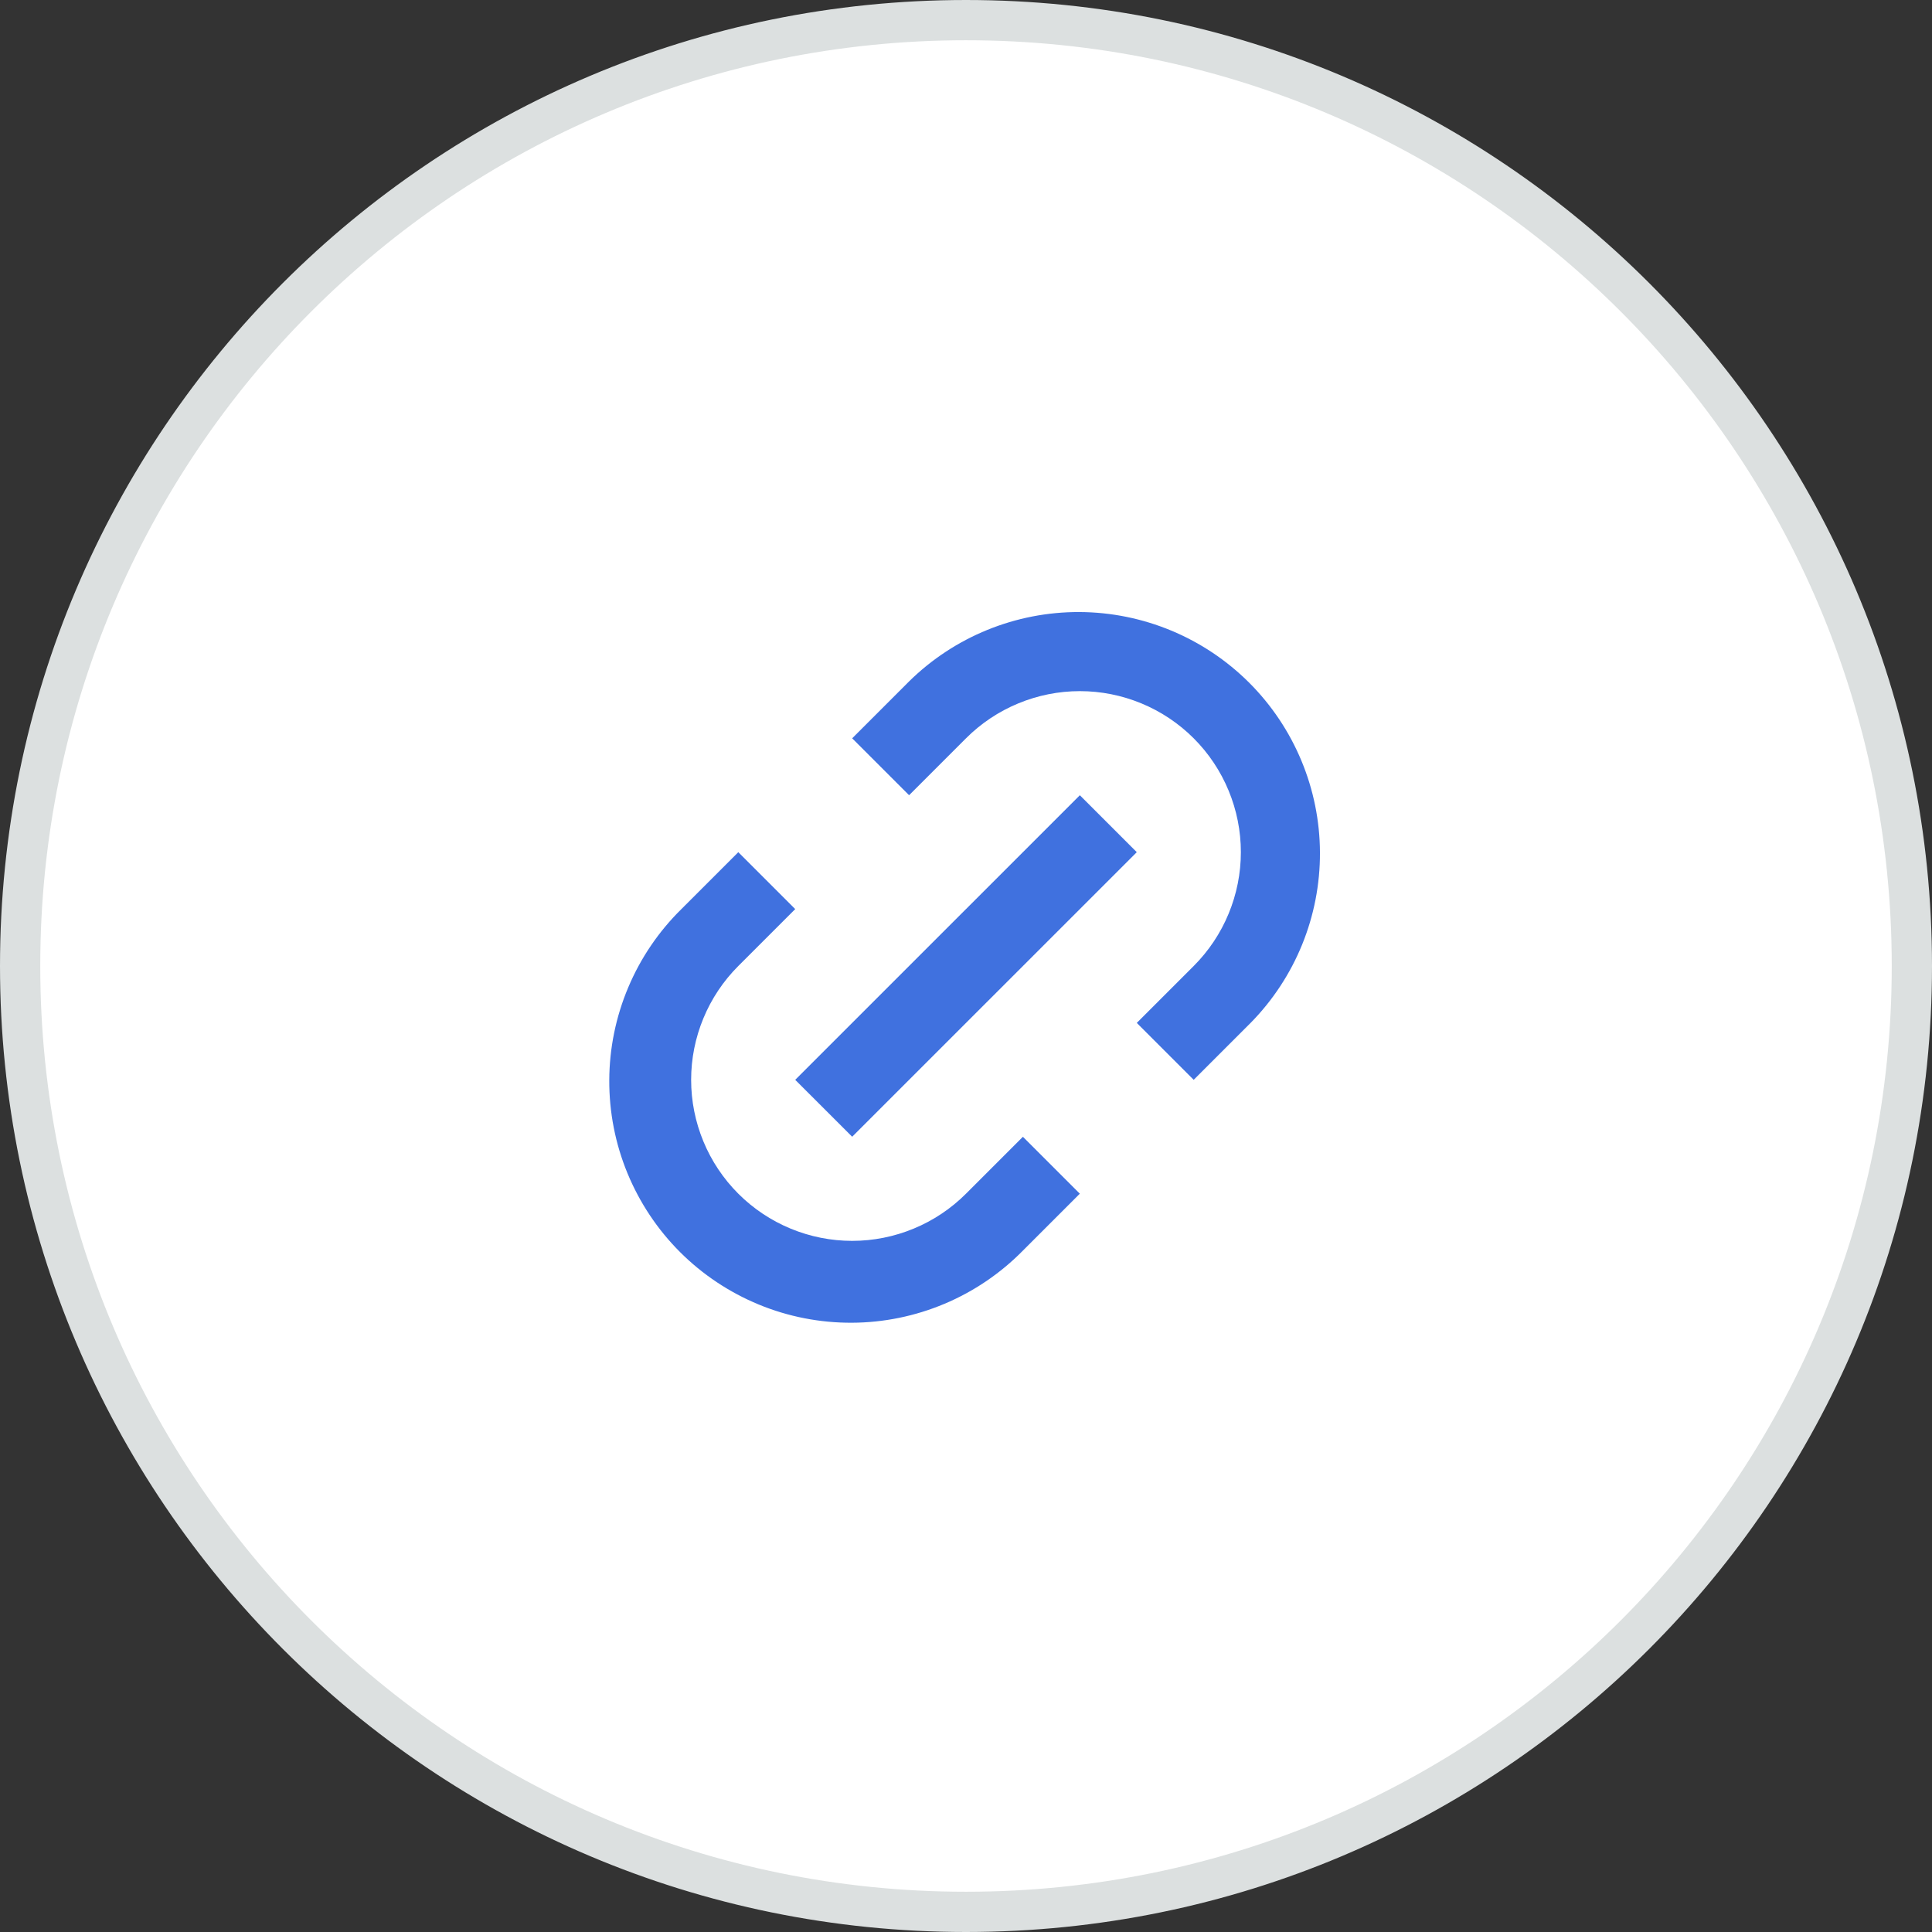
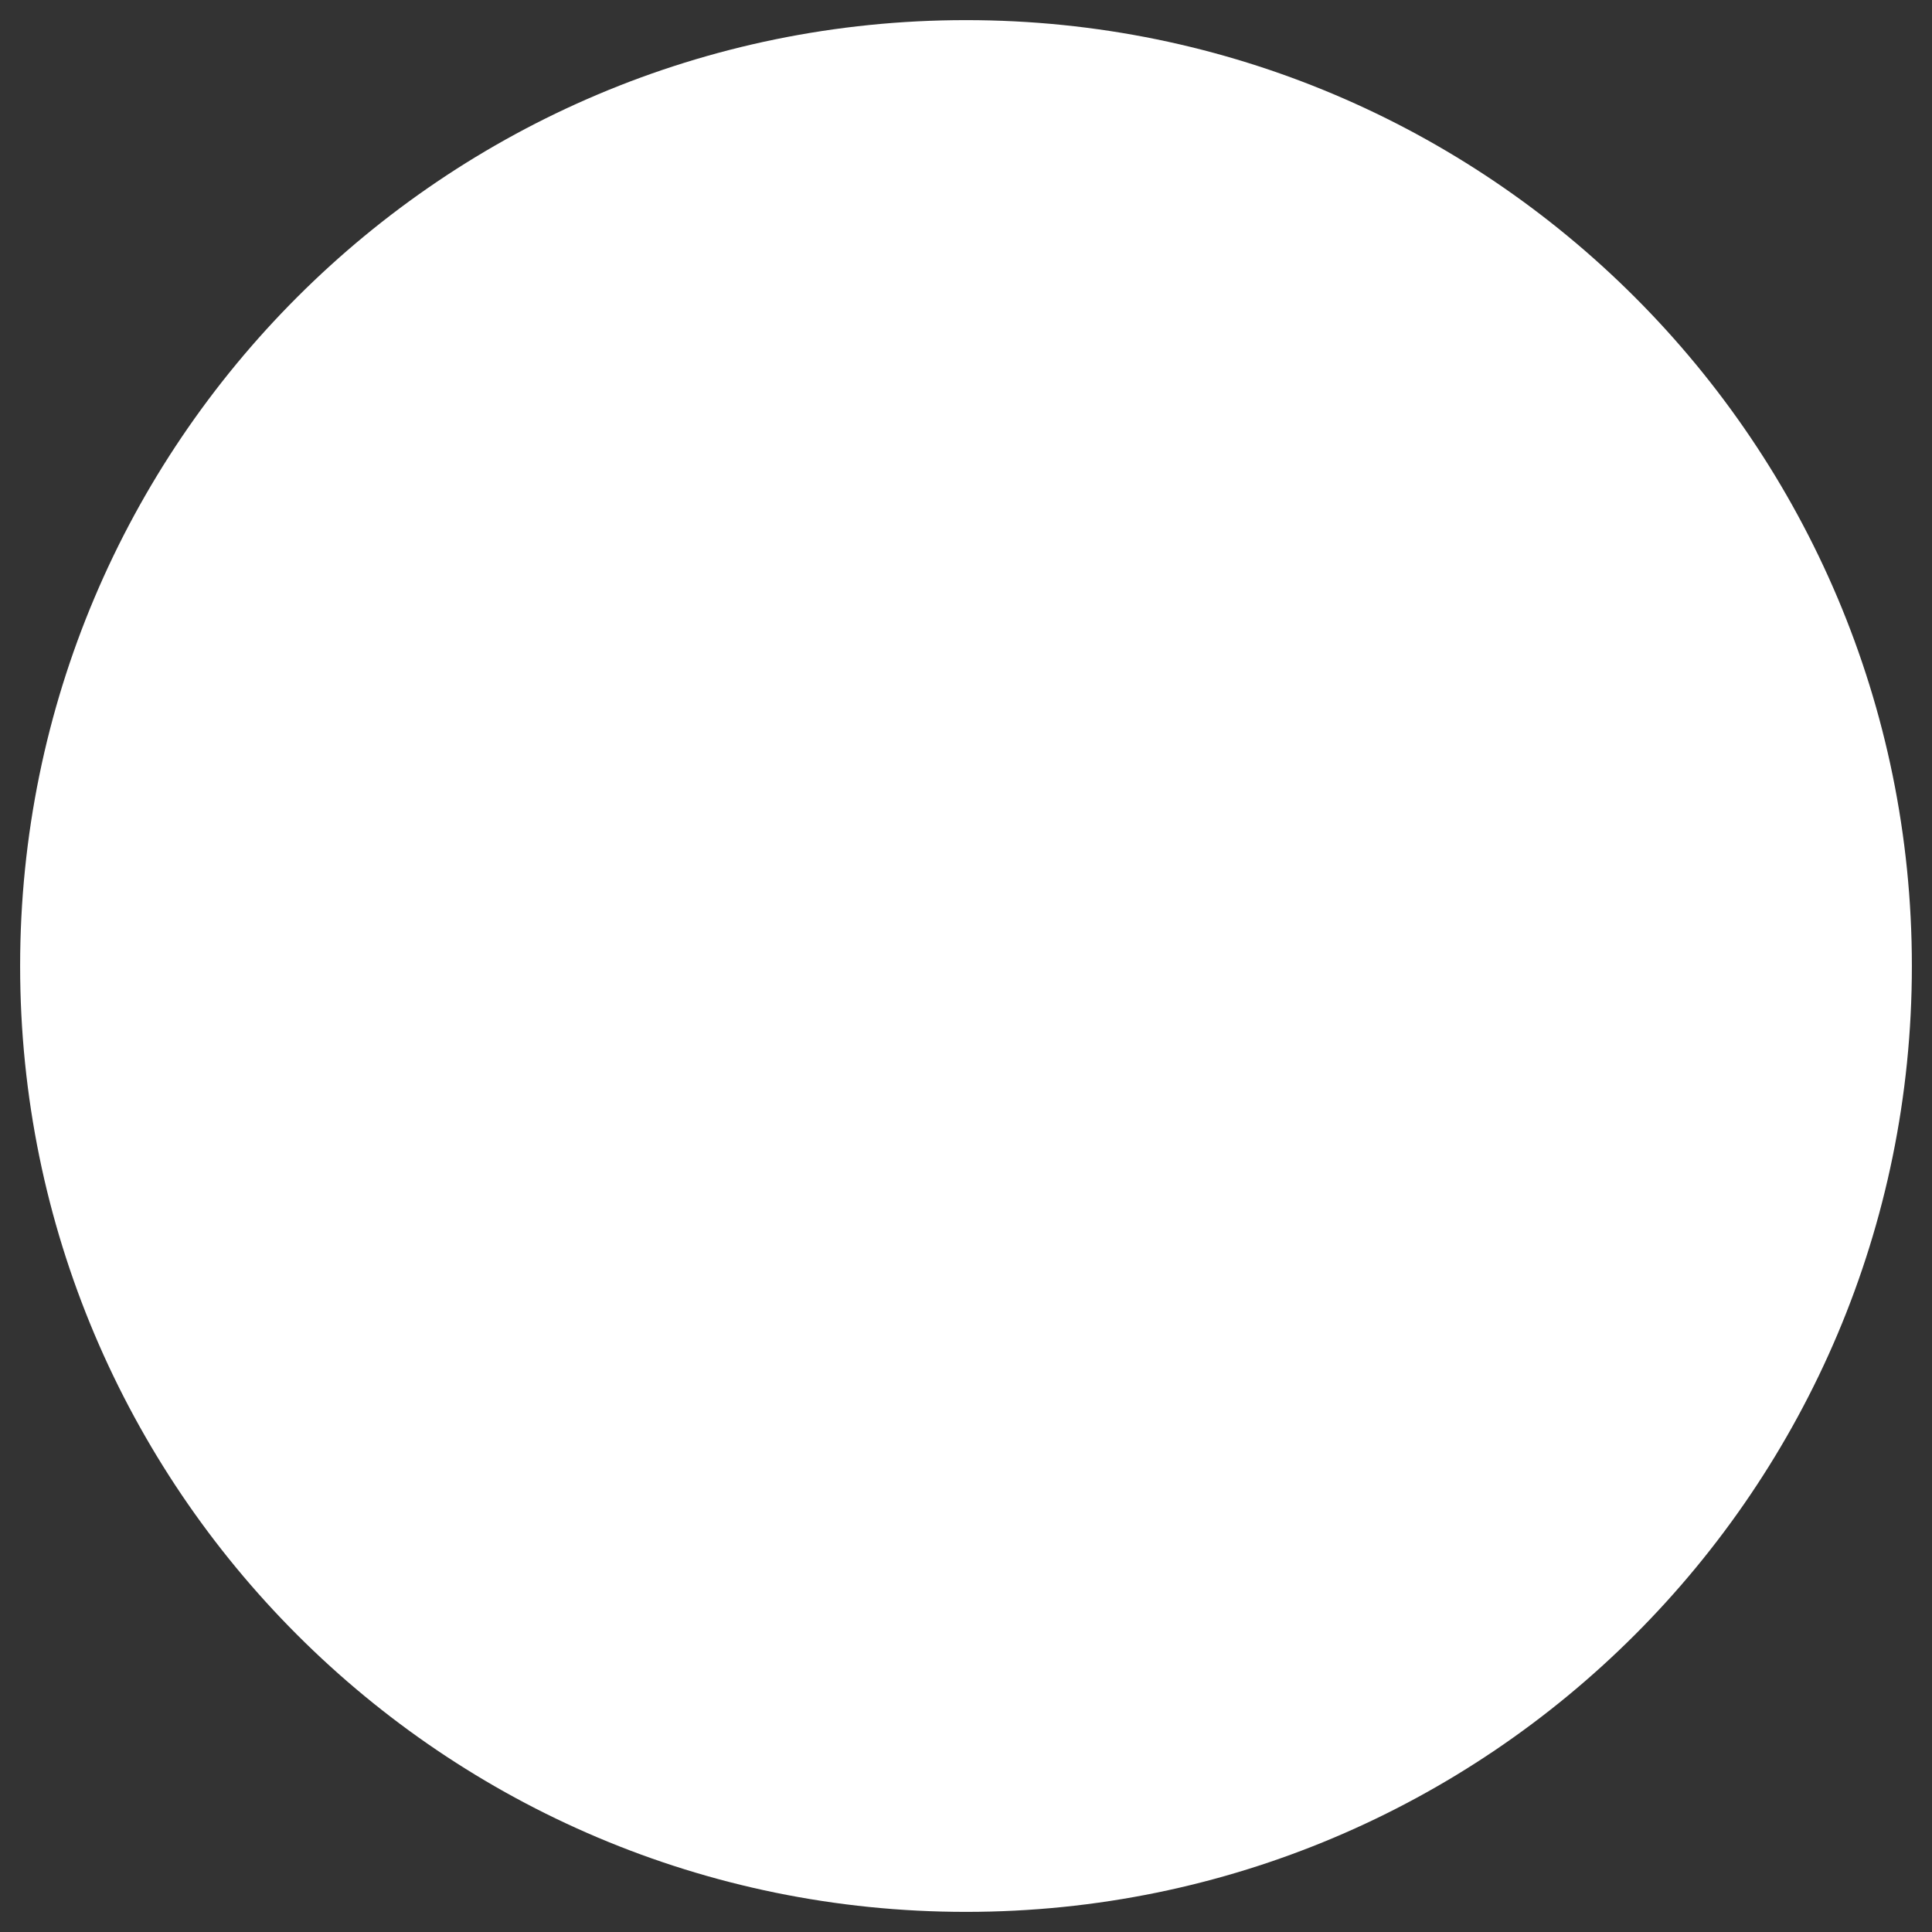
<svg xmlns="http://www.w3.org/2000/svg" width="48" height="48" viewBox="0 0 48 48" fill="none">
  <rect x="0" y="0" width="48" height="48" fill="#333333" stroke="none" />
-   <path d="M0.5 24C0.5 11.021 11.021 0.5 24 0.5C36.979 0.5 47.5 11.021 47.5 24C47.5 36.979 36.979 47.5 24 47.5C11.021 47.5 0.5 36.979 0.5 24Z" fill="white" />
-   <path d="M0.5 24C0.5 11.021 11.021 0.5 24 0.5C36.979 0.5 47.5 11.021 47.5 24C47.5 36.979 36.979 47.5 24 47.5C11.021 47.5 0.5 36.979 0.5 24Z" stroke="#DCE0E0" />
+   <path d="M0.5 24C0.5 11.021 11.021 0.5 24 0.5C36.979 0.5 47.5 11.021 47.5 24C47.5 36.979 36.979 47.5 24 47.5C11.021 47.5 0.5 36.979 0.5 24" fill="white" />
  <g clip-path="url(#clip0_904_25728)">
    <path d="M29.657 26.828L28.243 25.414L29.657 24C30.028 23.629 30.323 23.188 30.524 22.702C30.725 22.217 30.829 21.697 30.829 21.172C30.829 20.646 30.725 20.126 30.524 19.641C30.323 19.155 30.028 18.714 29.657 18.343C29.286 17.972 28.845 17.677 28.359 17.476C27.874 17.275 27.354 17.171 26.828 17.171C26.303 17.171 25.783 17.275 25.298 17.476C24.812 17.677 24.371 17.972 24 18.343L22.586 19.757L21.172 18.343L22.586 16.929C23.714 15.819 25.236 15.2 26.818 15.206C28.401 15.213 29.917 15.844 31.037 16.963C32.156 18.083 32.788 19.599 32.794 21.182C32.8 22.764 32.181 24.286 31.071 25.414L29.657 26.828ZM26.828 29.657L25.414 31.071C24.858 31.636 24.197 32.085 23.467 32.392C22.737 32.7 21.953 32.86 21.161 32.863C20.369 32.866 19.584 32.713 18.852 32.411C18.12 32.109 17.454 31.666 16.894 31.106C16.334 30.546 15.891 29.88 15.589 29.148C15.287 28.416 15.134 27.631 15.137 26.839C15.14 26.047 15.3 25.263 15.608 24.533C15.915 23.803 16.364 23.142 16.929 22.586L18.343 21.172L19.757 22.586L18.343 24C17.972 24.371 17.677 24.812 17.476 25.298C17.275 25.783 17.171 26.303 17.171 26.828C17.171 27.354 17.275 27.874 17.476 28.359C17.677 28.845 17.972 29.286 18.343 29.657C18.714 30.028 19.155 30.323 19.641 30.524C20.126 30.725 20.646 30.829 21.172 30.829C21.697 30.829 22.217 30.725 22.702 30.524C23.188 30.323 23.629 30.028 24 29.657L25.414 28.243L26.828 29.657ZM26.828 19.757L28.243 21.172L21.172 28.242L19.757 26.828L26.828 19.758V19.757Z" fill="#4071DF" />
  </g>
  <defs>
    <clipPath id="clip0_904_25728">
-       <rect width="24" height="24" fill="white" transform="translate(12 12)" />
-     </clipPath>
+       </clipPath>
  </defs>
</svg>